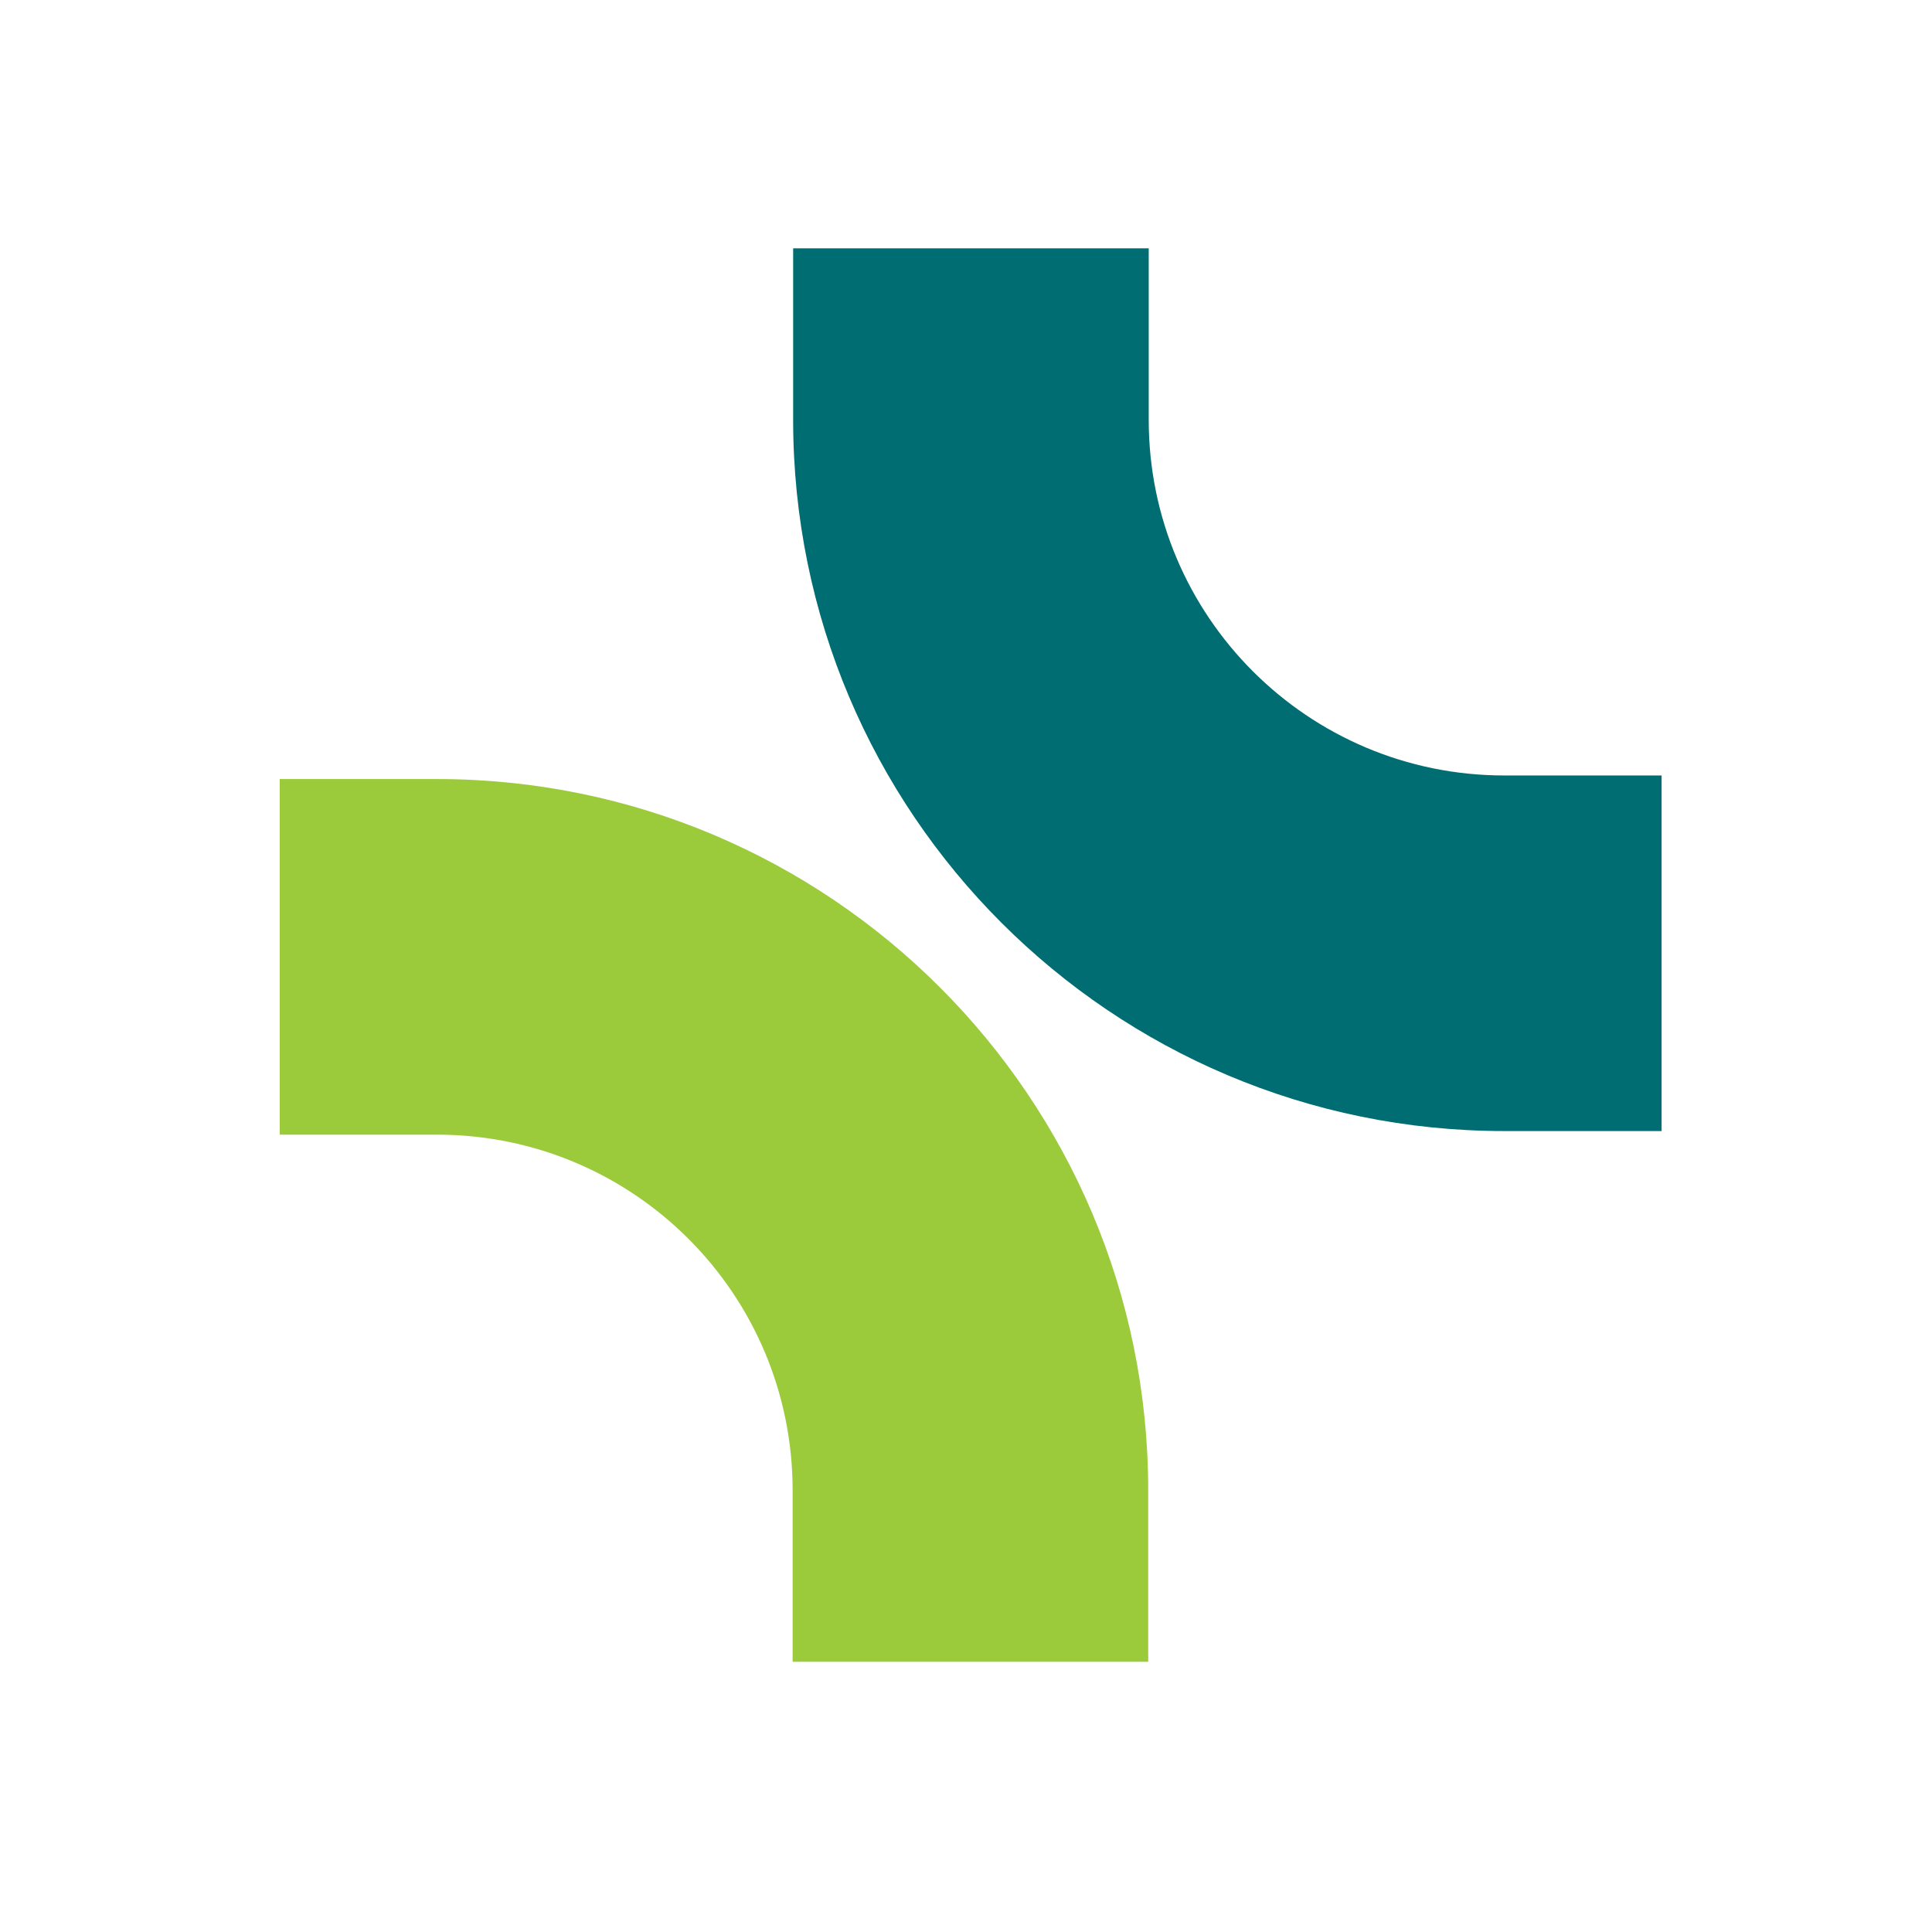
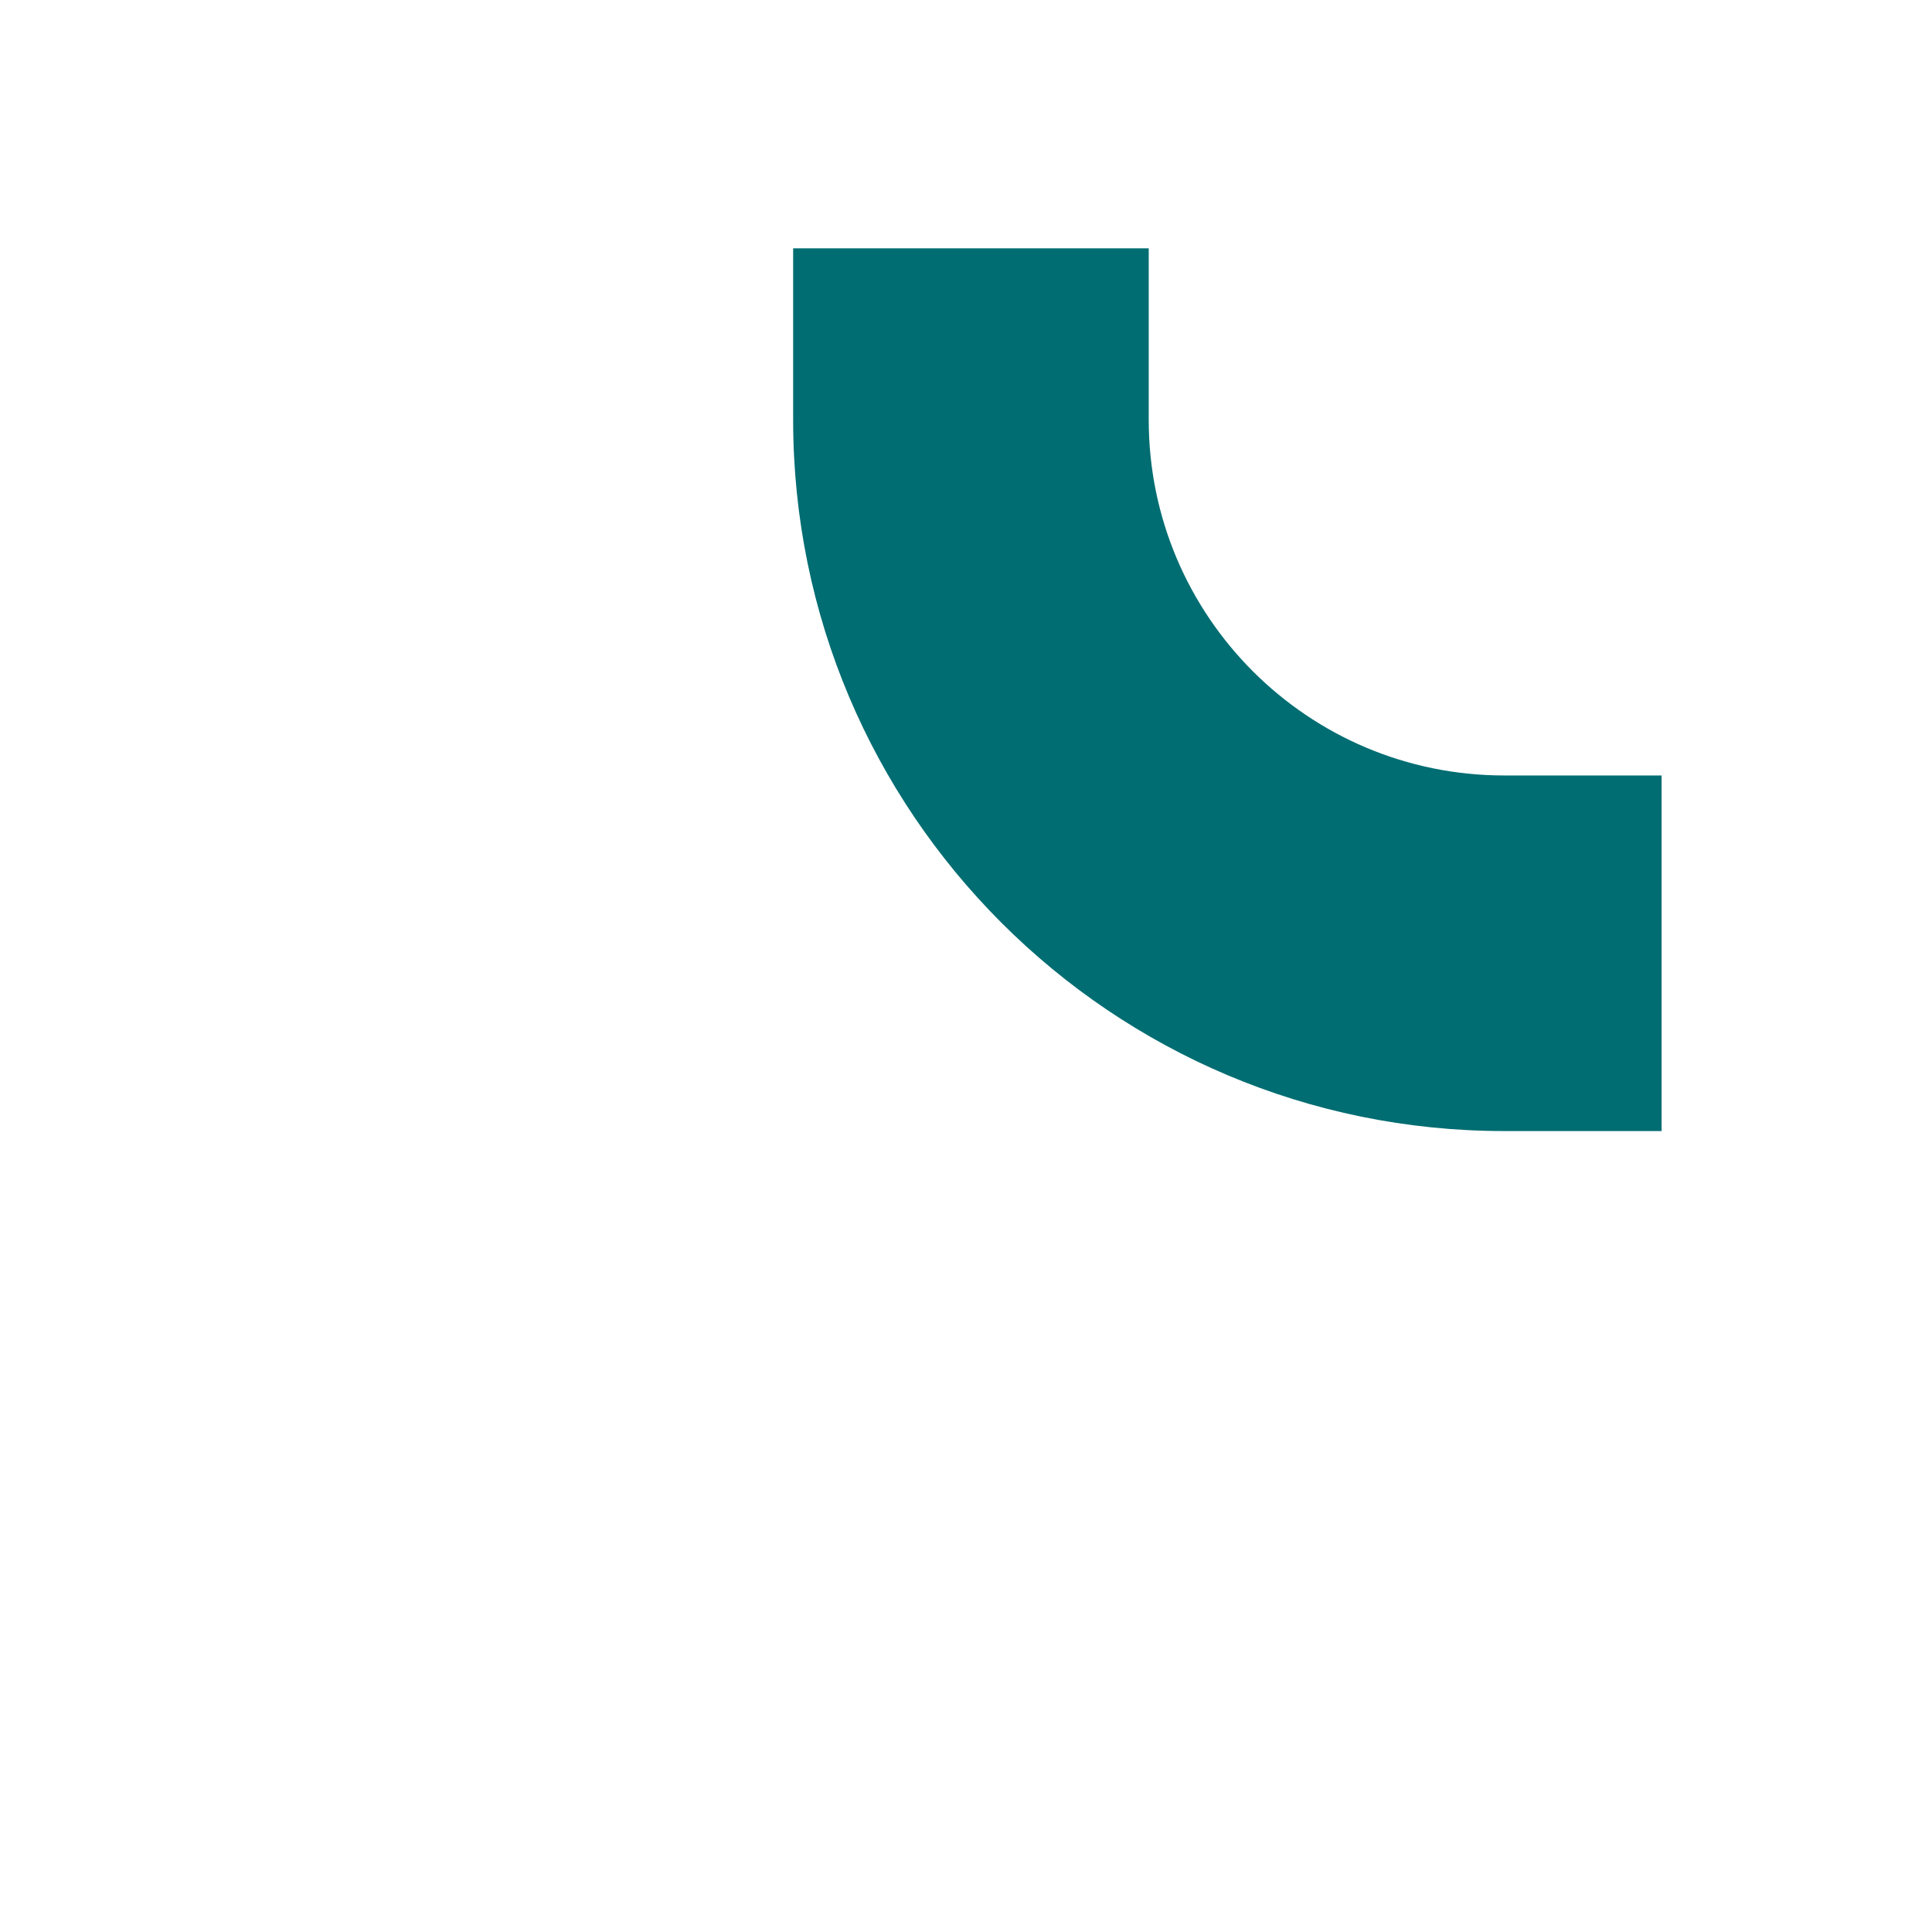
<svg xmlns="http://www.w3.org/2000/svg" width="81" height="81" viewBox="0 0 81 81" fill="none">
  <path fill-rule="evenodd" clip-rule="evenodd" d="M33.253 17.603C33.253 34.071 46.602 47.42 63.07 47.42H69.663V32.512H63.07C54.836 32.512 48.161 25.837 48.161 17.603V10.412H33.253V17.603Z" fill="#006D72" />
-   <path d="M33.231 62.48V69.67H48.139V62.48C48.139 46.012 34.79 32.662 18.322 32.662H11.729V47.571H18.322C26.556 47.571 33.231 54.246 33.231 62.48Z" fill="#9BCA3B" />
</svg>